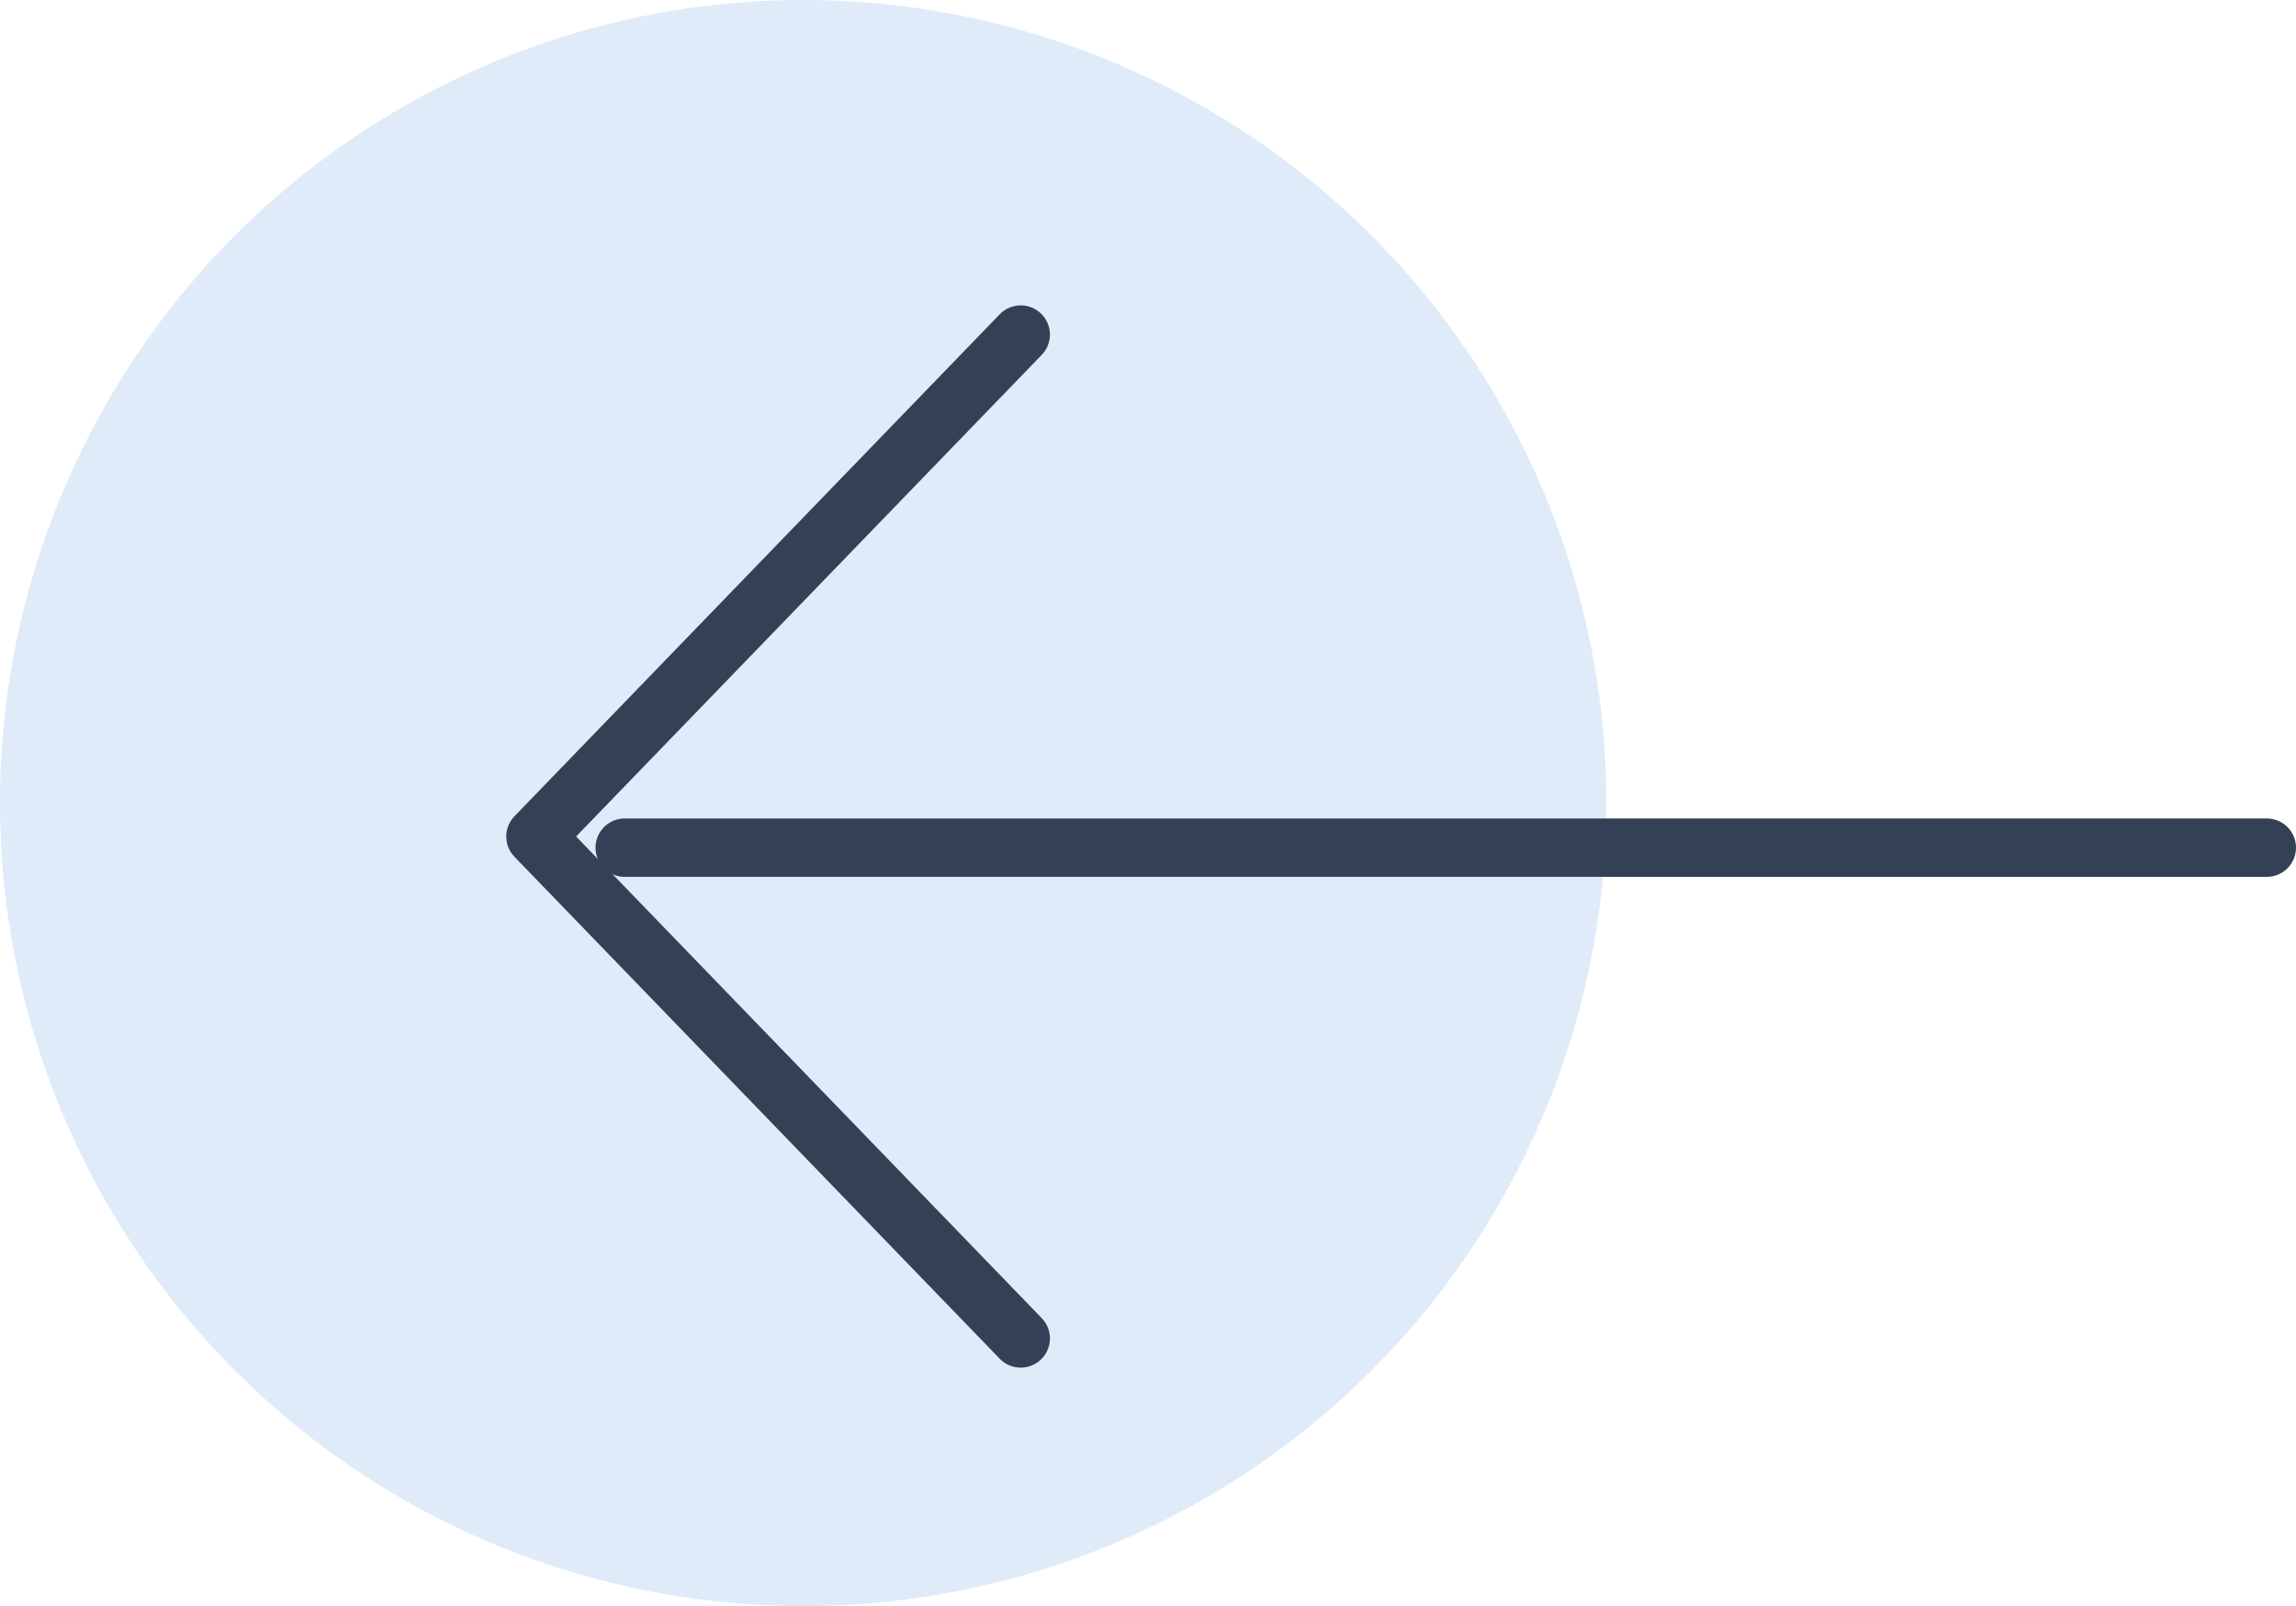
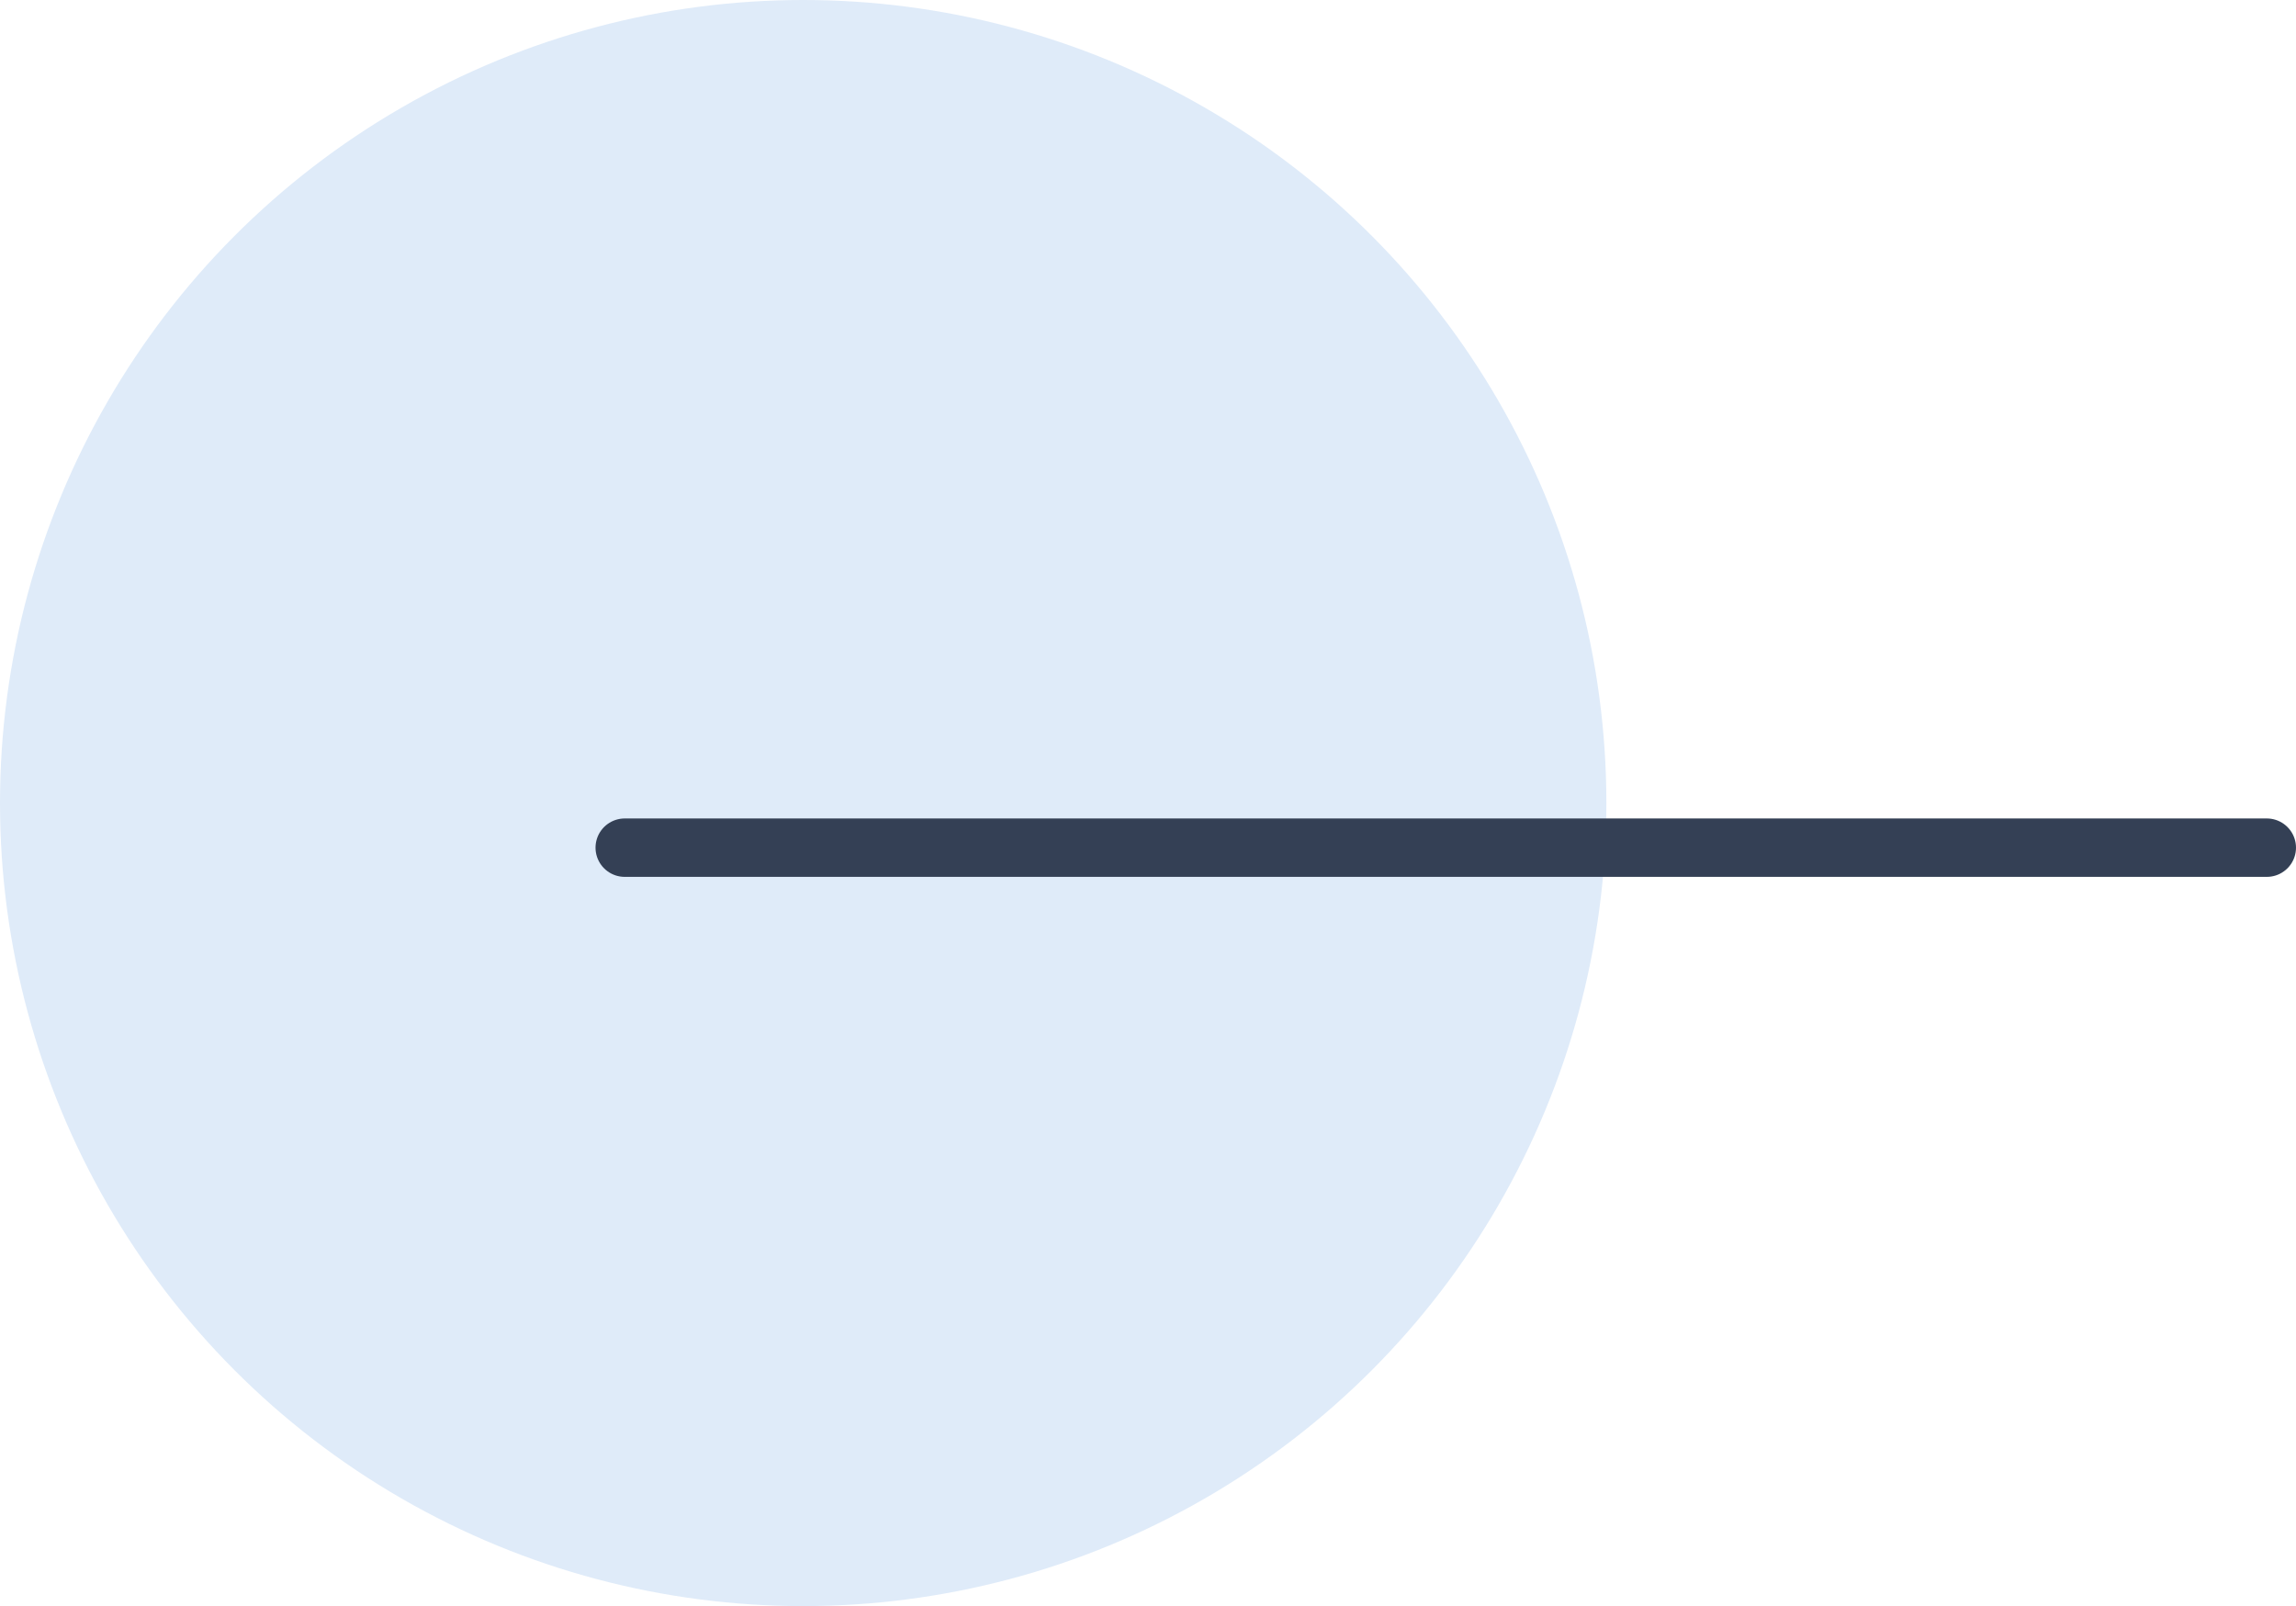
<svg xmlns="http://www.w3.org/2000/svg" width="39.306" height="27.5" viewBox="0 0 39.306 27.5">
  <g id="Group_115" data-name="Group 115" transform="translate(0 1)">
    <circle id="Ellipse_22" data-name="Ellipse 22" cx="13.75" cy="13.75" r="13.75" transform="translate(0 -1)" fill="#dfebf9" />
    <g id="Icon_feather-arrow-right" data-name="Icon feather-arrow-right" transform="translate(9.167 4.729)">
      <path id="Path_617" data-name="Path 617" d="M35.611,18H7.5" transform="translate(-5.972 -9.215)" fill="none" stroke="#344055" stroke-linecap="round" stroke-linejoin="round" stroke-width="1" />
-       <path id="Path_618" data-name="Path 618" d="M26.307,7.5,18,16.094l8.307,8.594" transform="translate(-18 -7.5)" fill="none" stroke="#344055" stroke-linecap="round" stroke-linejoin="round" stroke-width="1" />
    </g>
  </g>
</svg>